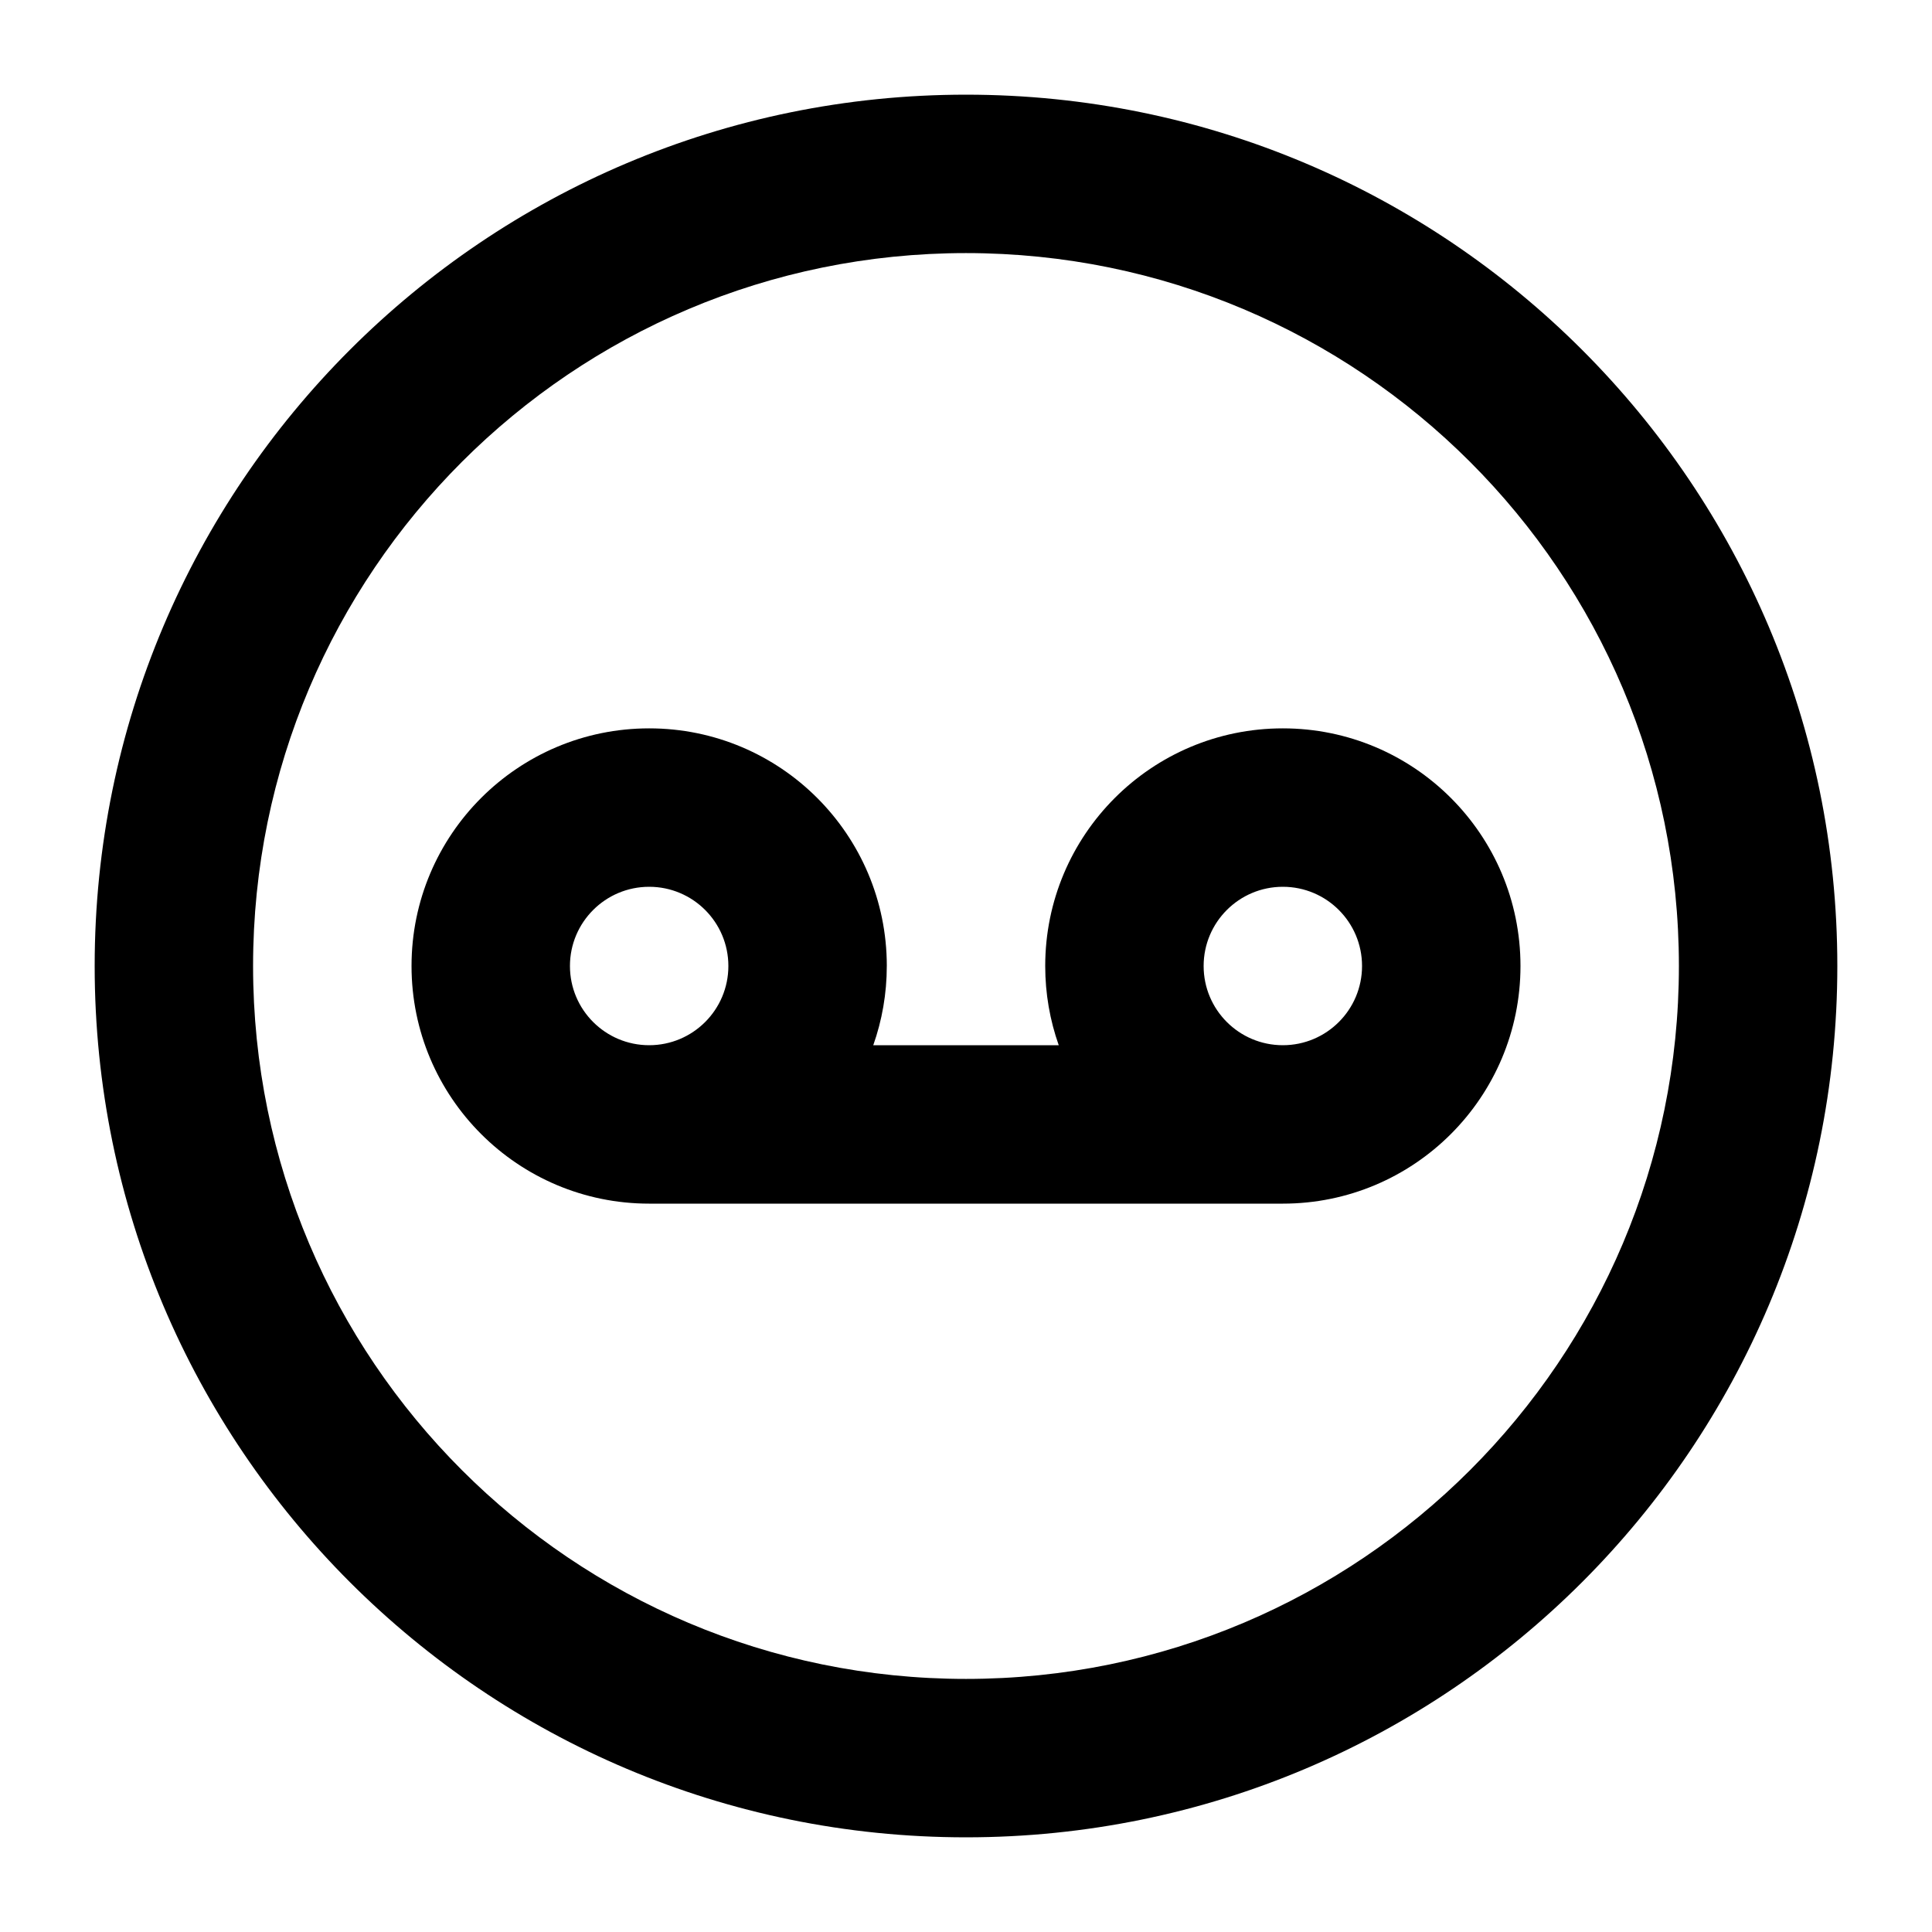
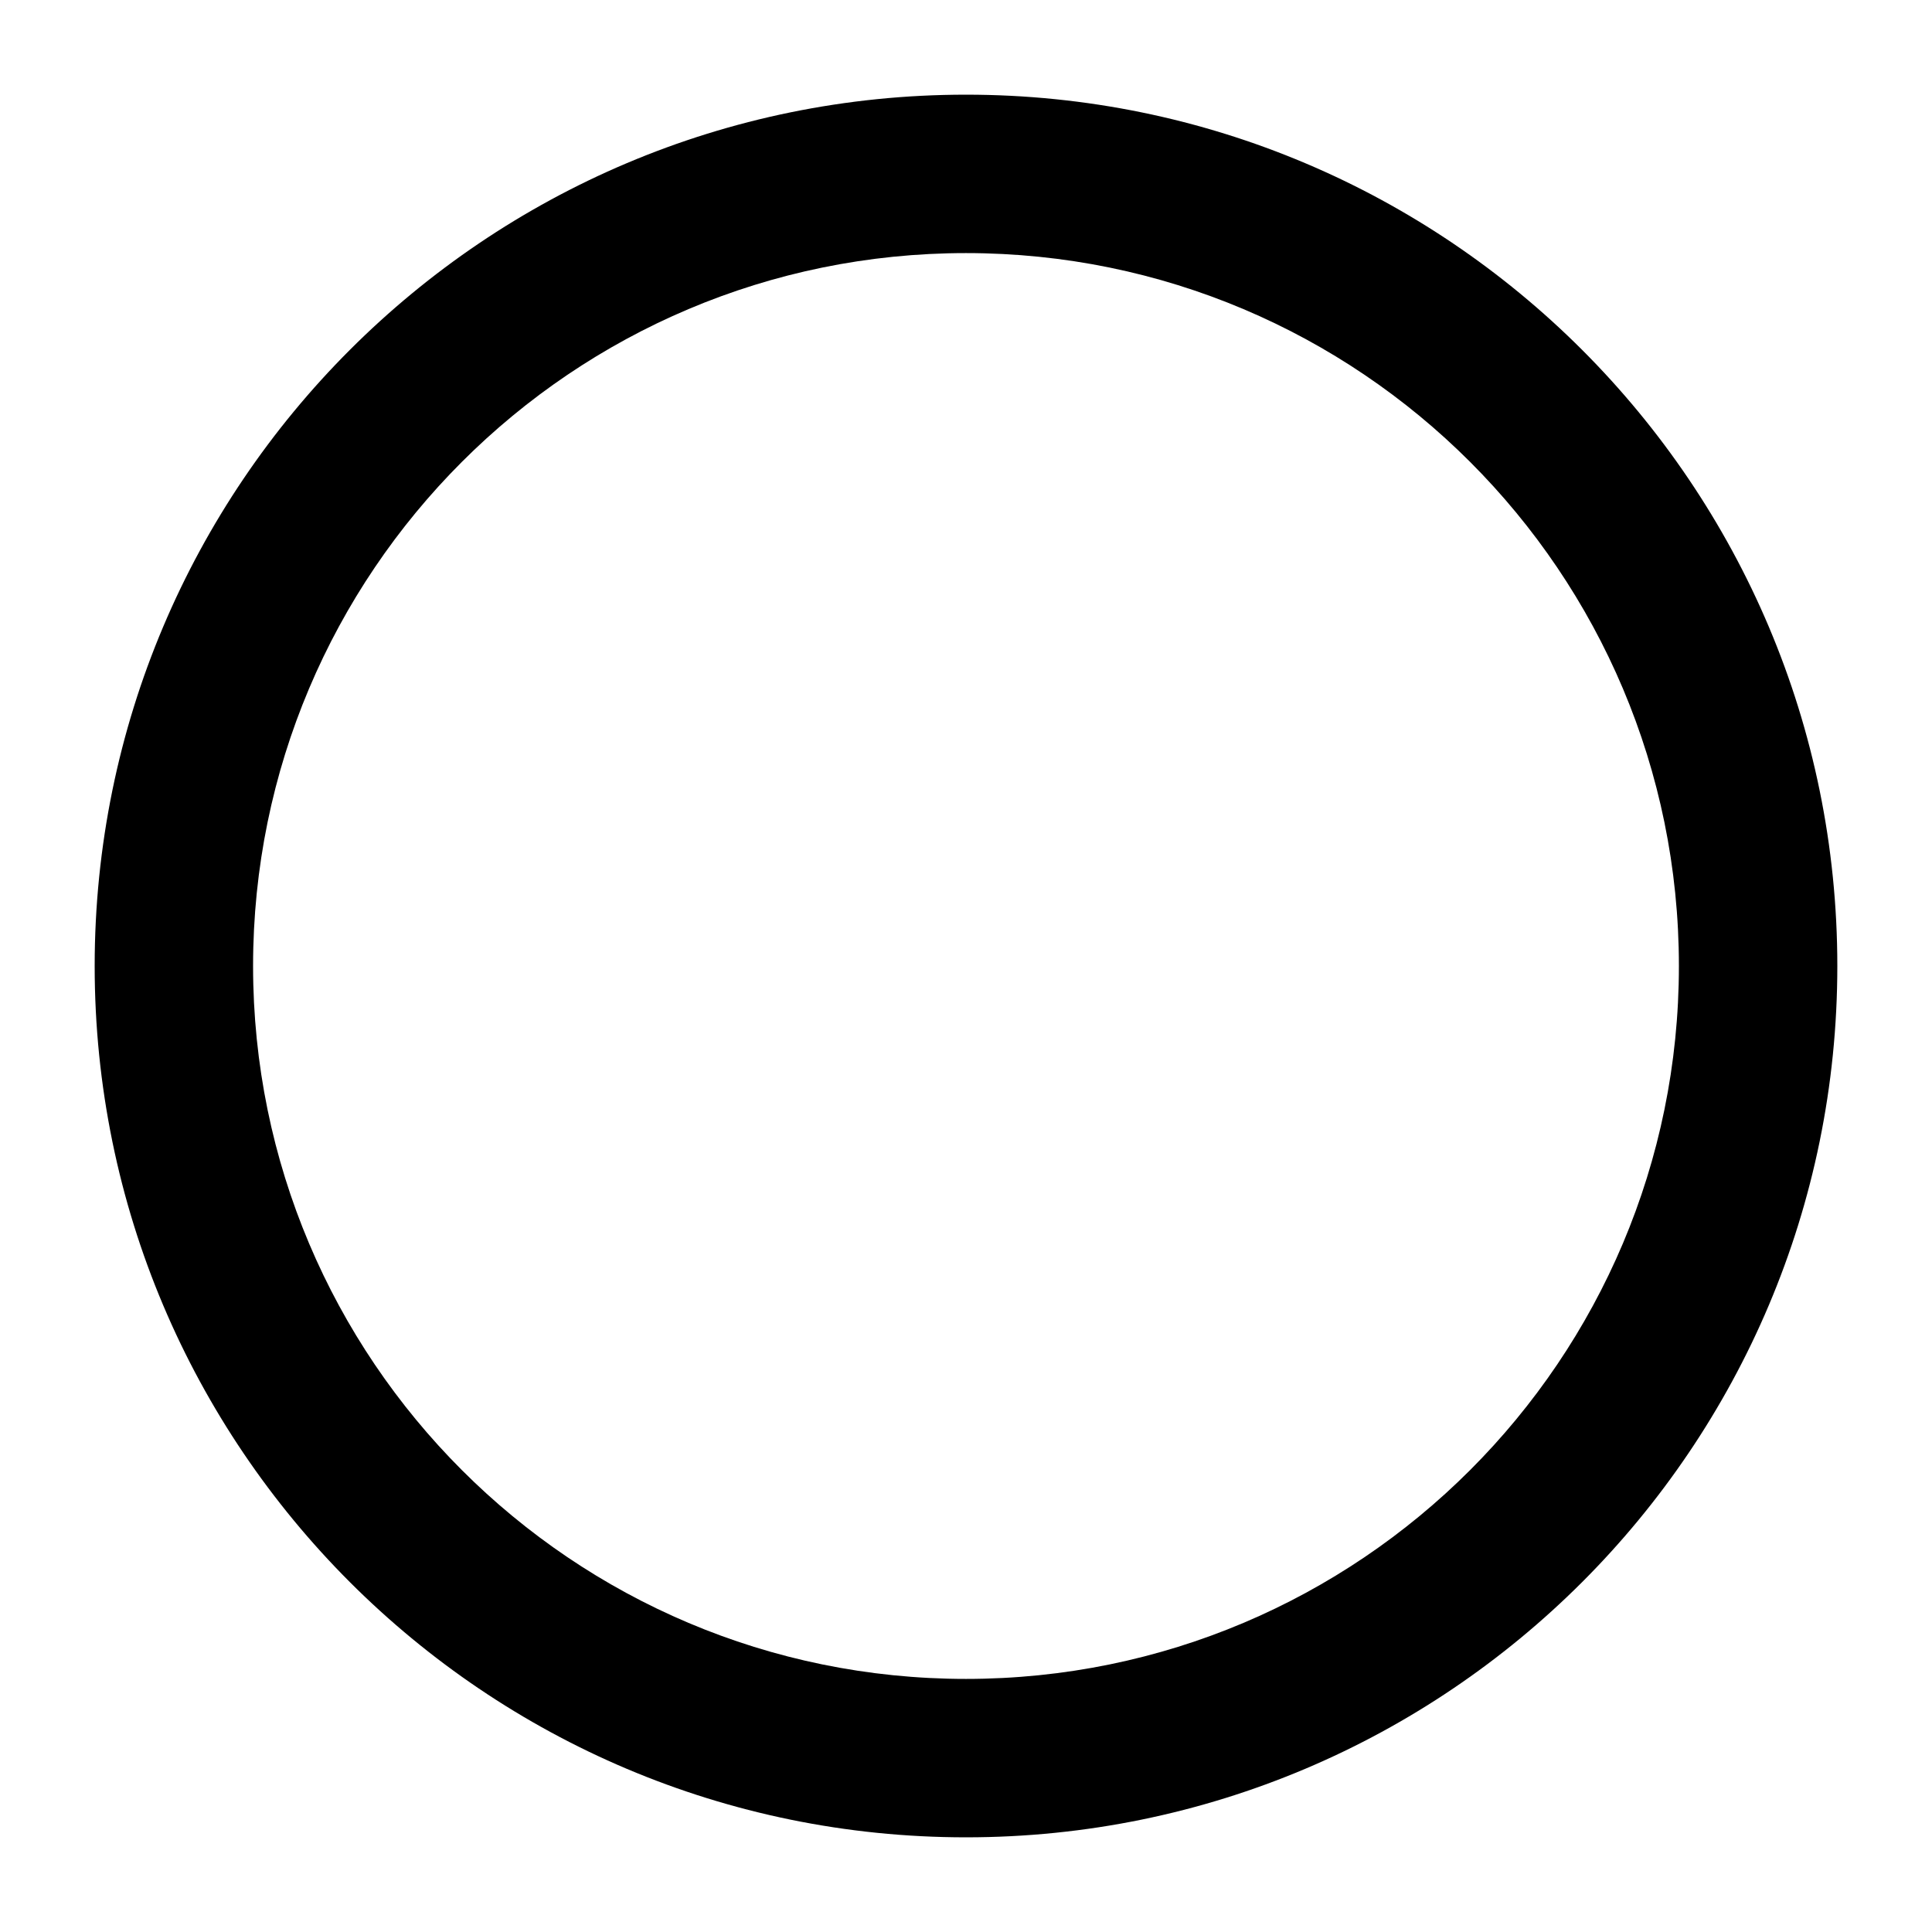
<svg xmlns="http://www.w3.org/2000/svg" fill="#000000" width="800px" height="800px" version="1.1" viewBox="144 144 512 512">
  <g fill-rule="evenodd">
-     <path d="m379.01 400c0 7.359-1.266 14.426-3.586 20.992h49.152c-2.32-6.566-3.582-13.633-3.582-20.992 0-34.785 28.191-62.977 62.973-62.977 34.785 0 62.977 28.191 62.977 62.977 0 34.781-28.191 62.977-62.977 62.977h-167.93c-34.781 0-62.977-28.195-62.977-62.977 0-34.785 28.195-62.977 62.977-62.977s62.977 28.191 62.977 62.977zm-41.984 0c0 11.594-9.398 20.992-20.992 20.992s-20.992-9.398-20.992-20.992 9.398-20.992 20.992-20.992 20.992 9.398 20.992 20.992zm167.93 0c0 11.594-9.395 20.992-20.992 20.992-11.594 0-20.988-9.398-20.988-20.992s9.395-20.992 20.988-20.992c11.598 0 20.992 9.398 20.992 20.992z" />
    <path d="m630.91 400c0 127.53-103.38 230.91-230.91 230.91-127.53 0-230.91-103.38-230.91-230.91 0-127.53 103.38-230.91 230.91-230.91 127.53 0 230.91 103.38 230.91 230.91zm-41.984 0c0 104.34-84.586 188.93-188.93 188.93-104.34 0-188.93-84.586-188.93-188.93 0-104.34 84.586-188.93 188.93-188.93 104.34 0 188.93 84.586 188.93 188.93z" />
  </g>
</svg>